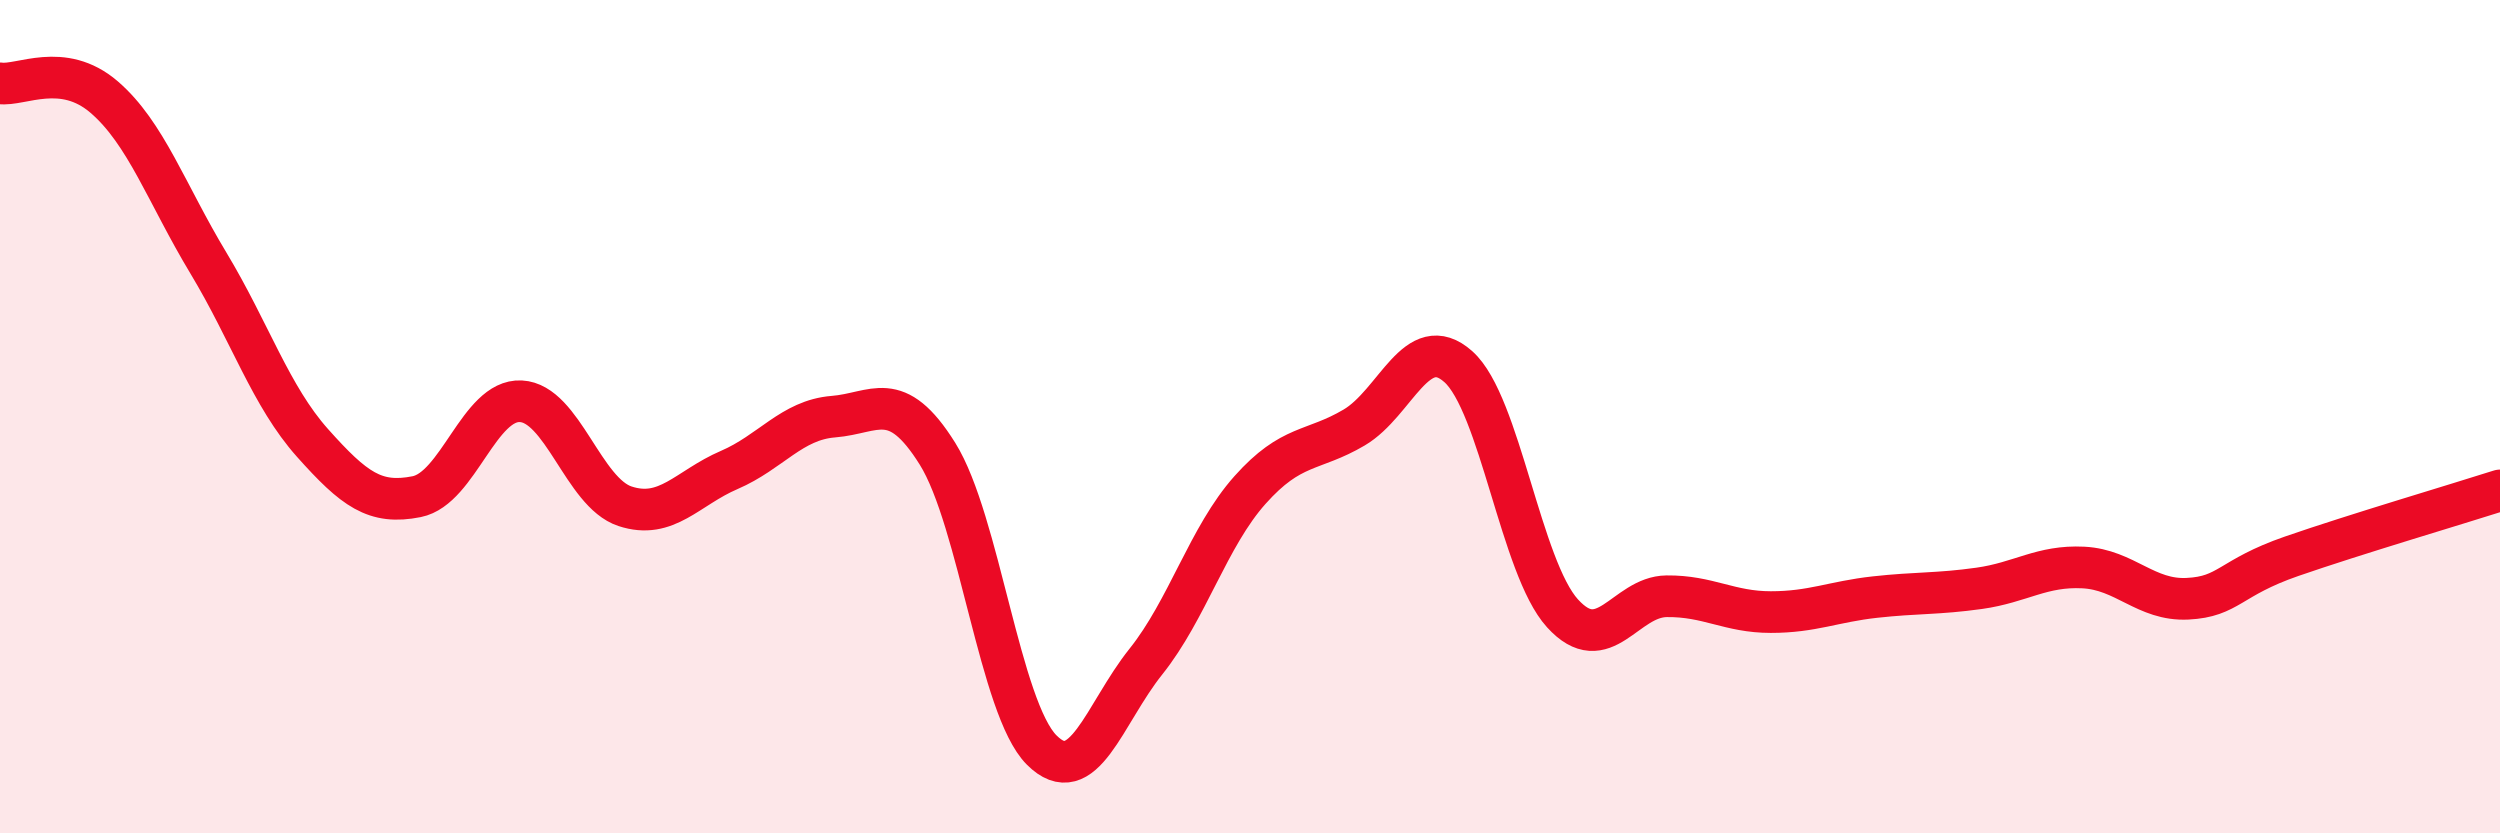
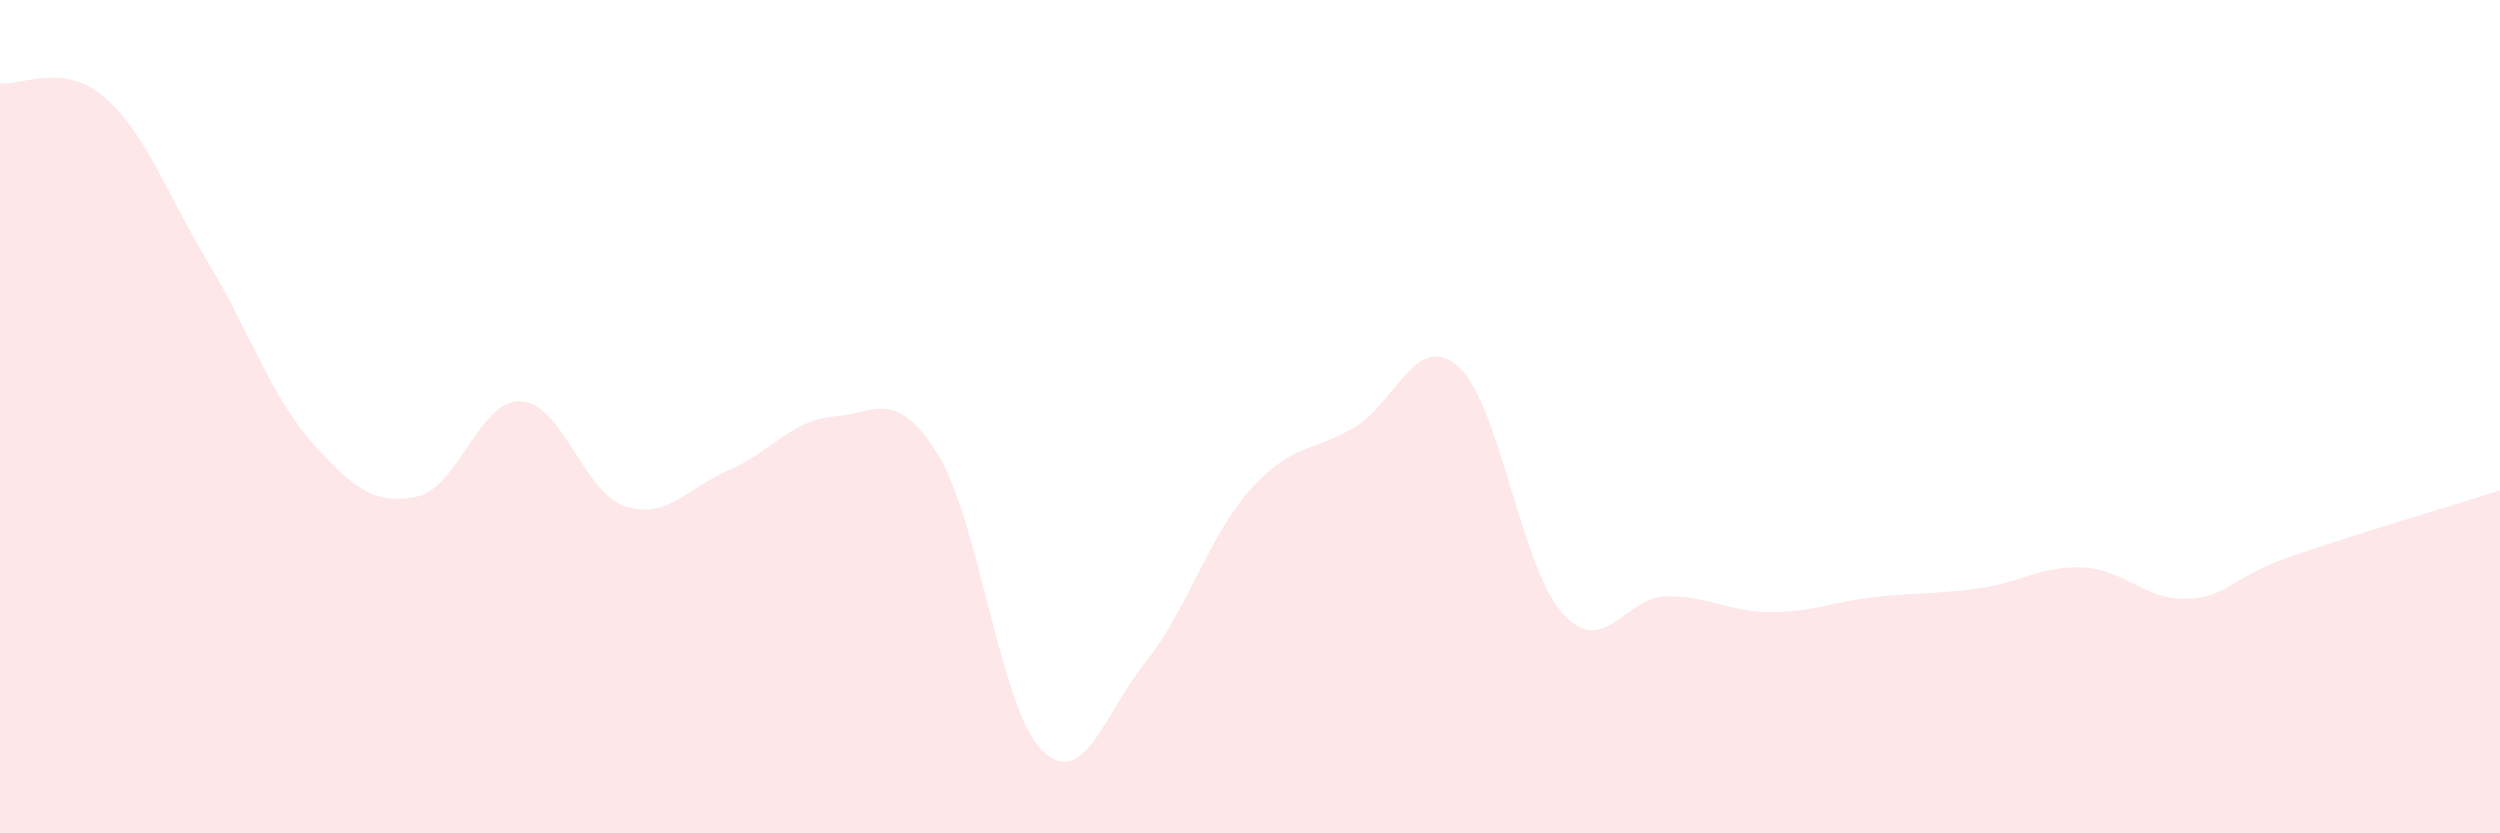
<svg xmlns="http://www.w3.org/2000/svg" width="60" height="20" viewBox="0 0 60 20">
  <path d="M 0,2 C 0.5,2.07 1.5,1.47 2.5,2.33 C 3.5,3.19 4,4.65 5,6.31 C 6,7.97 6.5,9.51 7.5,10.63 C 8.5,11.75 9,12.12 10,11.92 C 11,11.72 11.5,9.58 12.5,9.63 C 13.5,9.68 14,11.82 15,12.15 C 16,12.48 16.5,11.71 17.5,11.28 C 18.5,10.85 19,10.08 20,10 C 21,9.92 21.5,9.29 22.5,10.89 C 23.5,12.49 24,17 25,18 C 26,19 26.5,17.13 27.5,15.88 C 28.5,14.63 29,12.88 30,11.76 C 31,10.64 31.5,10.85 32.5,10.26 C 33.5,9.67 34,7.91 35,8.8 C 36,9.69 36.5,13.62 37.5,14.72 C 38.5,15.82 39,14.32 40,14.31 C 41,14.3 41.5,14.69 42.5,14.69 C 43.5,14.69 44,14.44 45,14.33 C 46,14.22 46.5,14.26 47.5,14.12 C 48.5,13.98 49,13.57 50,13.62 C 51,13.67 51.5,14.42 52.5,14.37 C 53.5,14.32 53.5,13.87 55,13.35 C 56.5,12.83 59,12.09 60,11.77L60 20L0 20Z" fill="#EB0A25" opacity="0.1" stroke-linecap="round" stroke-linejoin="round" />
-   <path d="M 0,2 C 0.5,2.07 1.5,1.47 2.5,2.33 C 3.5,3.19 4,4.65 5,6.31 C 6,7.97 6.5,9.51 7.5,10.63 C 8.5,11.75 9,12.12 10,11.92 C 11,11.72 11.5,9.58 12.5,9.63 C 13.5,9.68 14,11.82 15,12.15 C 16,12.48 16.5,11.71 17.5,11.28 C 18.5,10.85 19,10.08 20,10 C 21,9.92 21.5,9.29 22.5,10.89 C 23.5,12.49 24,17 25,18 C 26,19 26.5,17.13 27.5,15.88 C 28.5,14.63 29,12.88 30,11.76 C 31,10.64 31.5,10.85 32.5,10.26 C 33.5,9.67 34,7.91 35,8.8 C 36,9.69 36.5,13.62 37.5,14.72 C 38.5,15.82 39,14.32 40,14.31 C 41,14.3 41.5,14.69 42.5,14.69 C 43.5,14.69 44,14.44 45,14.33 C 46,14.22 46.5,14.26 47.5,14.12 C 48.5,13.98 49,13.57 50,13.62 C 51,13.67 51.5,14.42 52.5,14.37 C 53.5,14.32 53.5,13.87 55,13.35 C 56.5,12.83 59,12.09 60,11.77" stroke="#EB0A25" stroke-width="1" fill="none" stroke-linecap="round" stroke-linejoin="round" />
</svg>